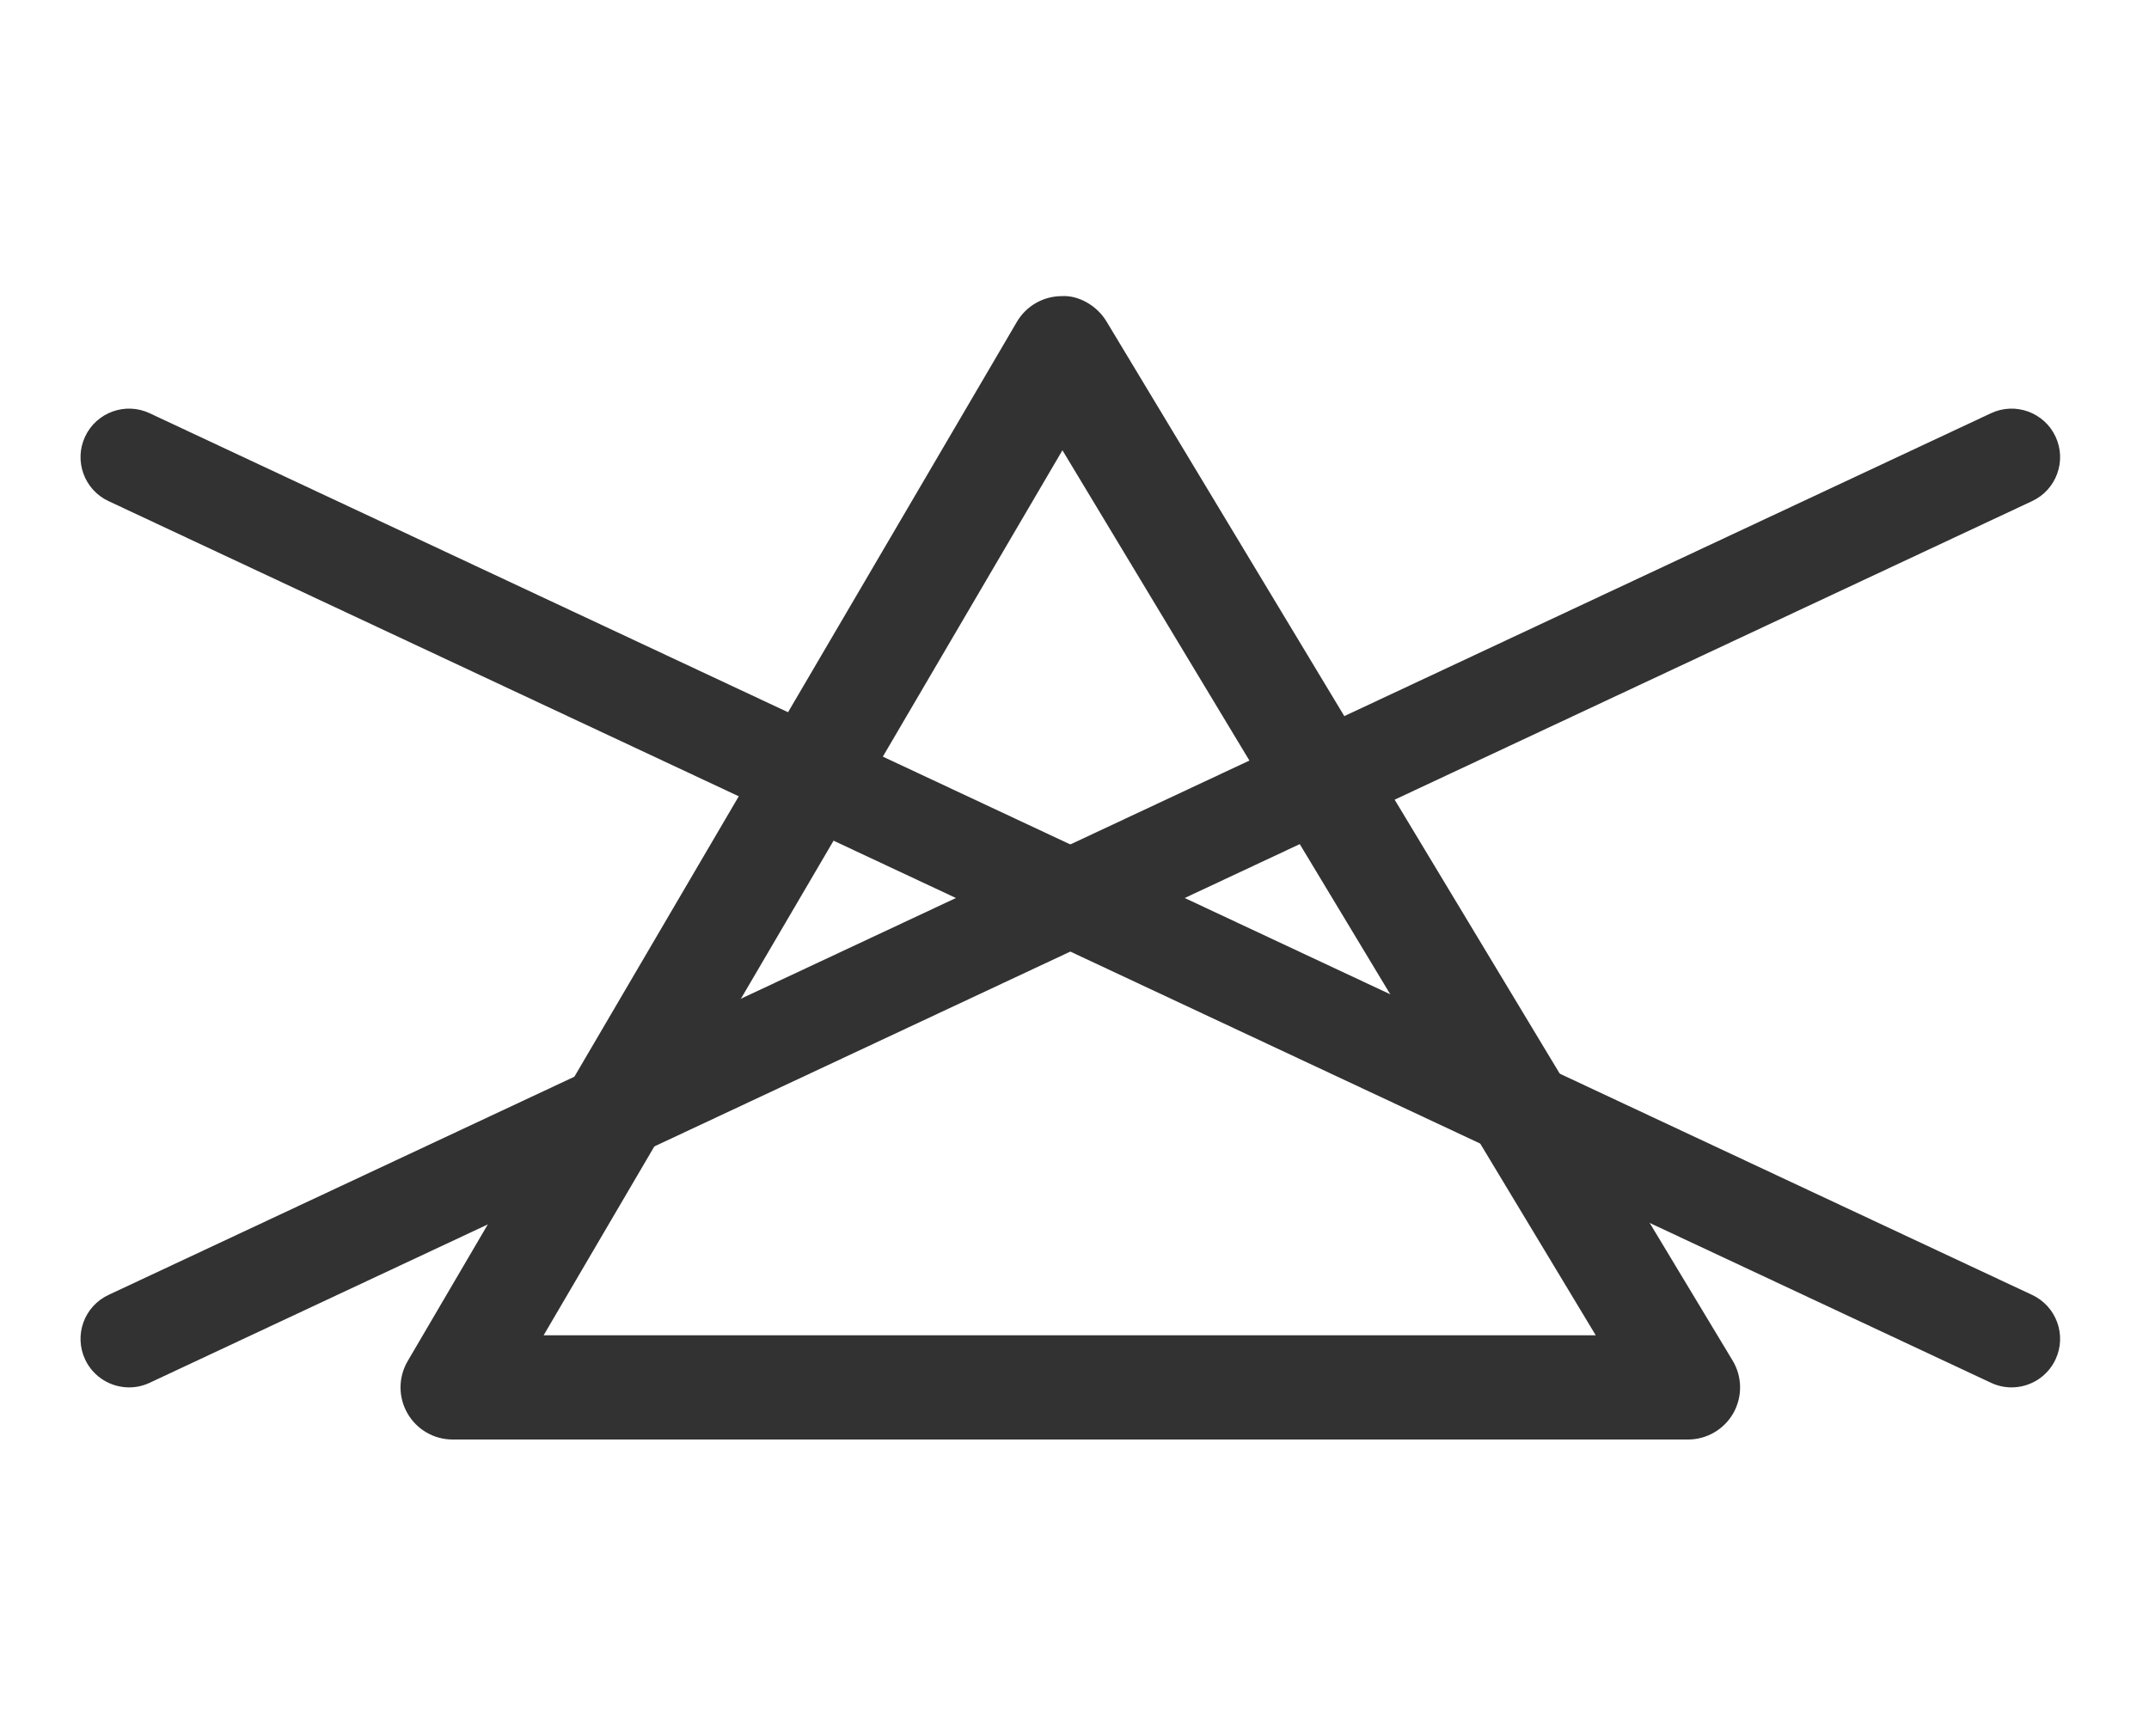
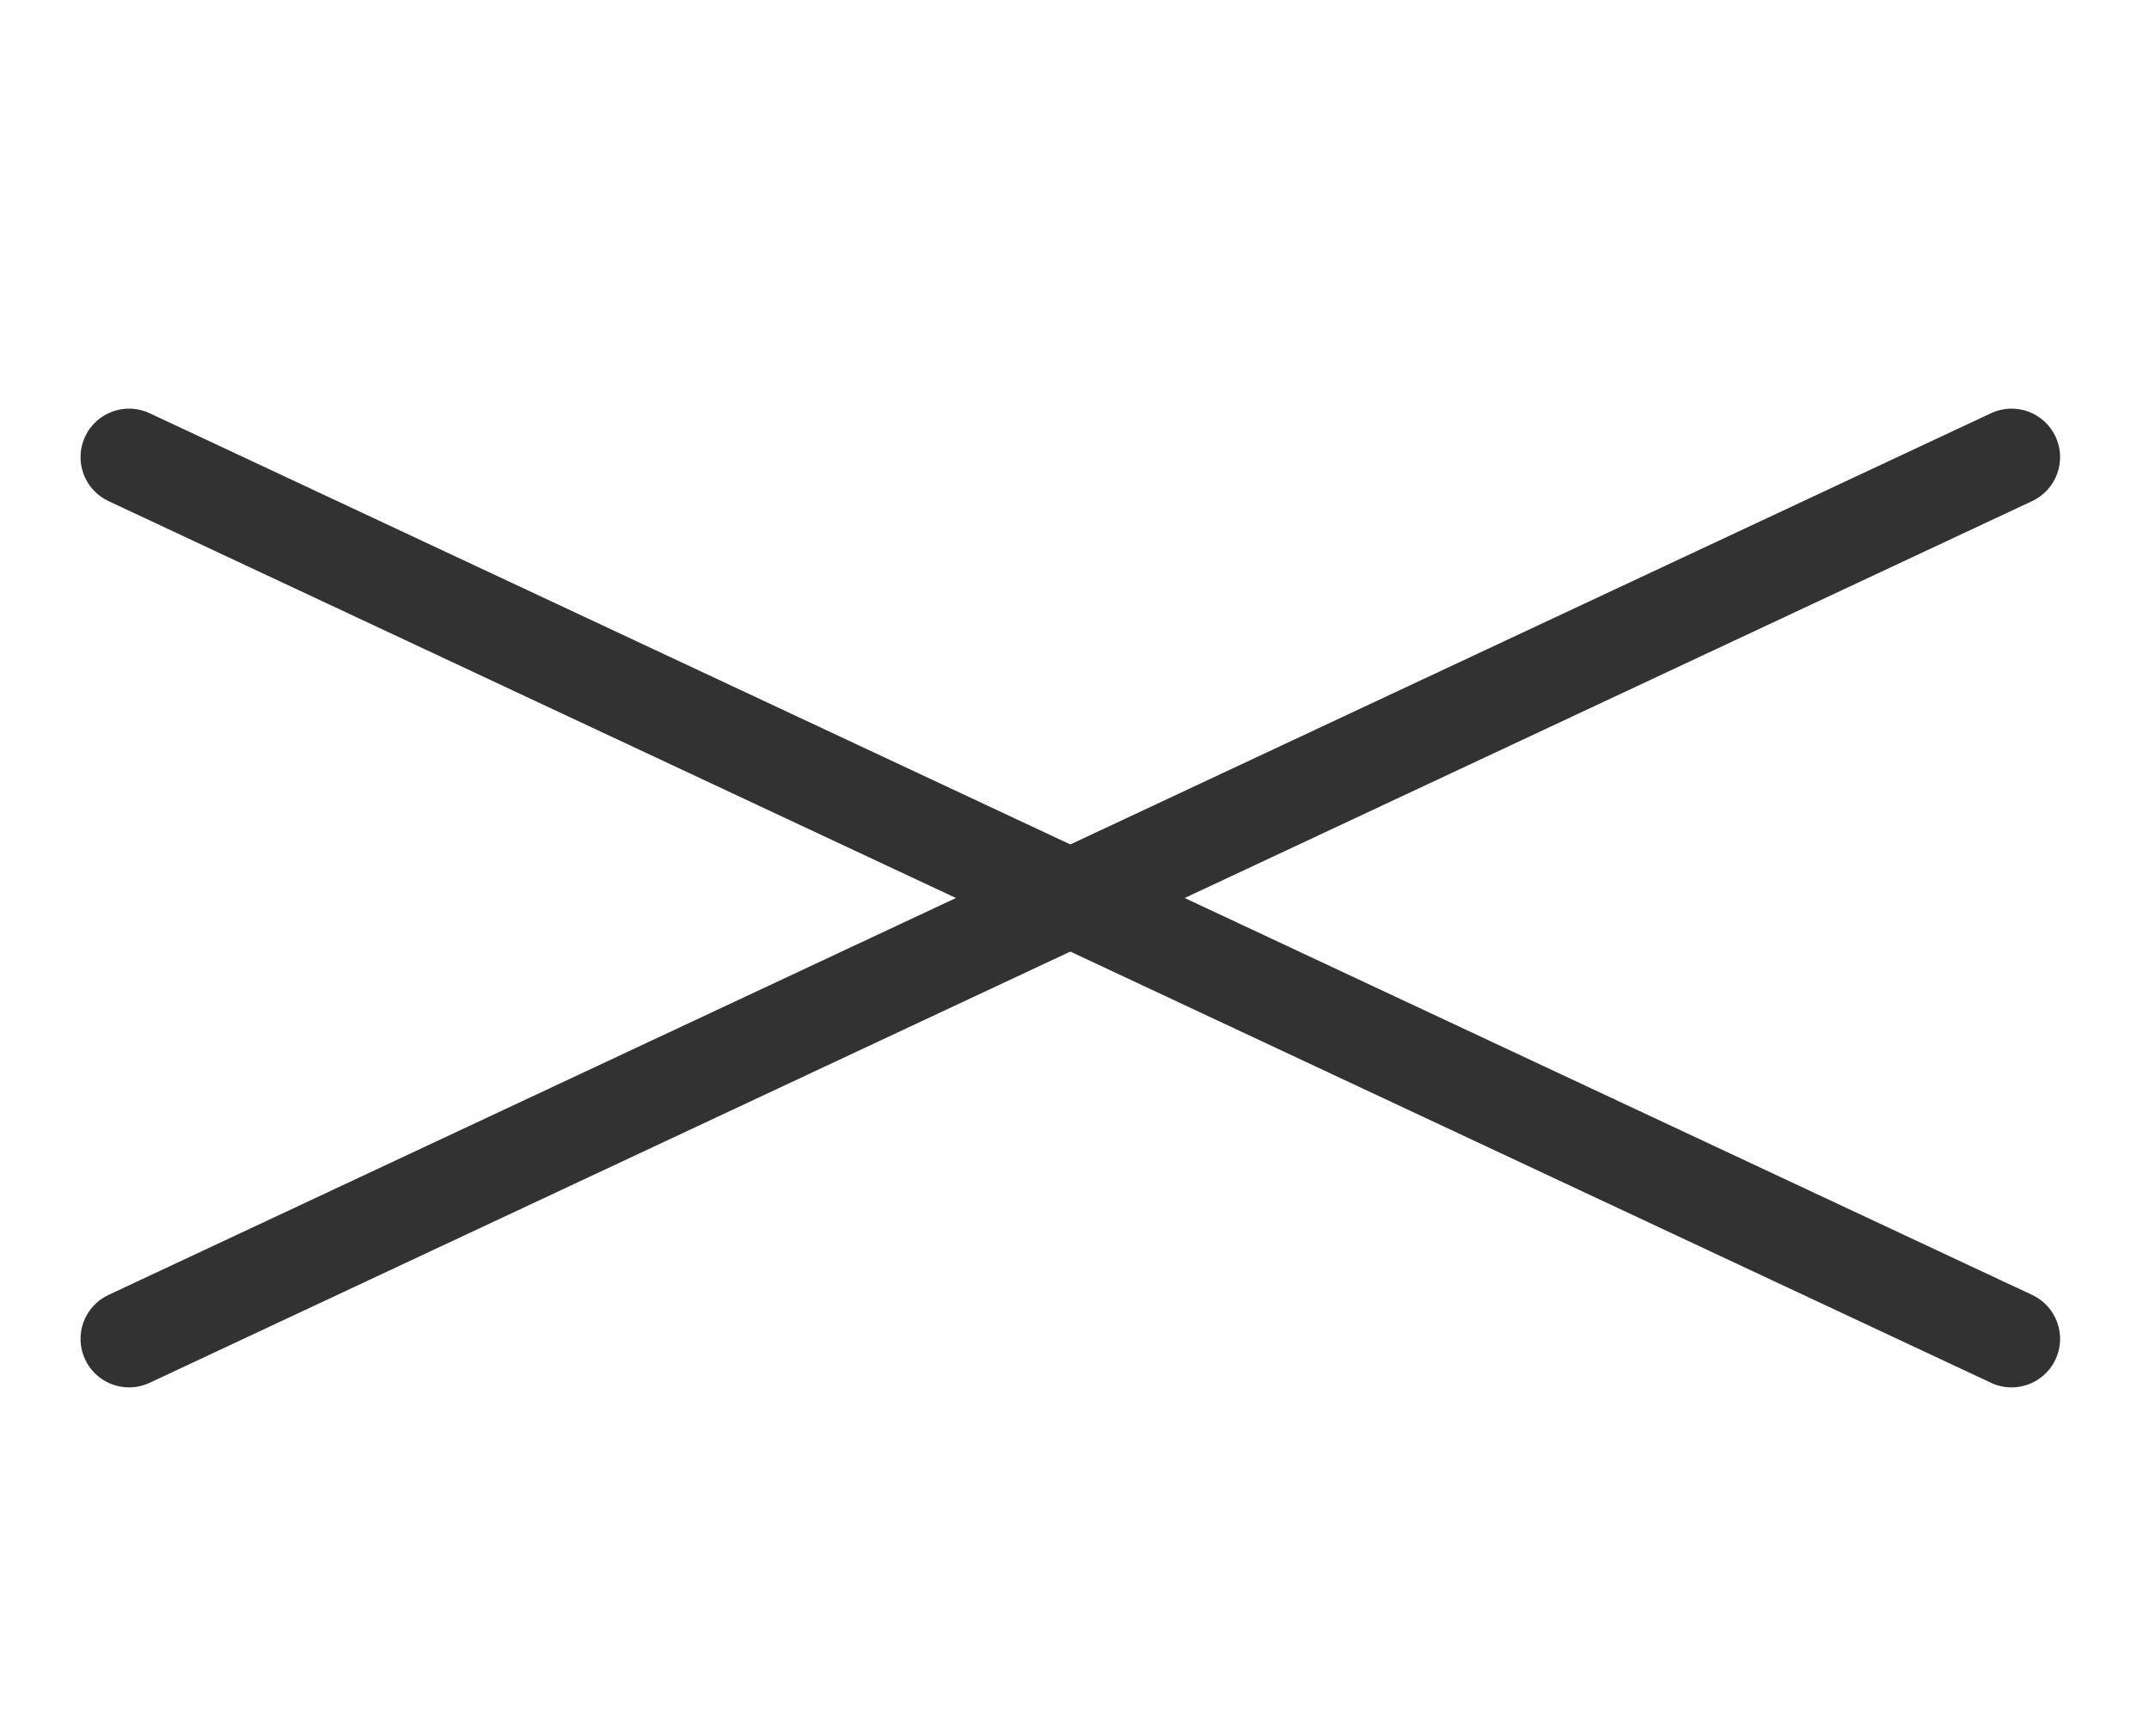
<svg xmlns="http://www.w3.org/2000/svg" version="1.1" id="Capa_1" x="0px" y="0px" viewBox="0 0 1485.18 1200" style="enable-background:new 0 0 1485.18 1200;" xml:space="preserve">
  <style type="text/css">
	.st0{fill:#323232;}
</style>
  <path class="st0" d="M1390.19,959.04c-4.77,0-9.61-1.02-14.2-3.17L74.97,346.38c-16.77-7.86-24-27.83-16.15-44.59  c7.86-16.77,27.84-24.01,44.59-16.15l1301.02,609.49c16.77,7.86,24,27.83,16.15,44.59C1414.87,951.9,1402.8,959.04,1390.19,959.04z" />
  <path class="st0" d="M89.21,959.04c-12.61,0-24.69-7.14-30.39-19.32c-7.85-16.77-0.63-36.73,16.15-44.59l1301.02-609.49  c16.76-7.86,36.74-0.63,44.59,16.15c7.85,16.77,0.63,36.73-16.15,44.59L103.42,955.87C98.82,958.03,93.98,959.04,89.21,959.04z" />
-   <path class="st0" d="M1166.57,995.08H312.83c-12.91,0-24.83-6.89-31.24-18.12c-6.44-11.19-6.37-24.98,0.18-36.13L702.76,222.5  c6.4-10.94,18.15-17.73,30.85-17.8c11.64-0.81,24.52,6.54,31.06,17.45l432.74,718.34c6.72,11.12,6.89,24.98,0.53,36.3  C1191.54,988.08,1179.55,995.08,1166.57,995.08z M375.69,923.04h727.14L734.25,311.25L375.69,923.04z" />
</svg>